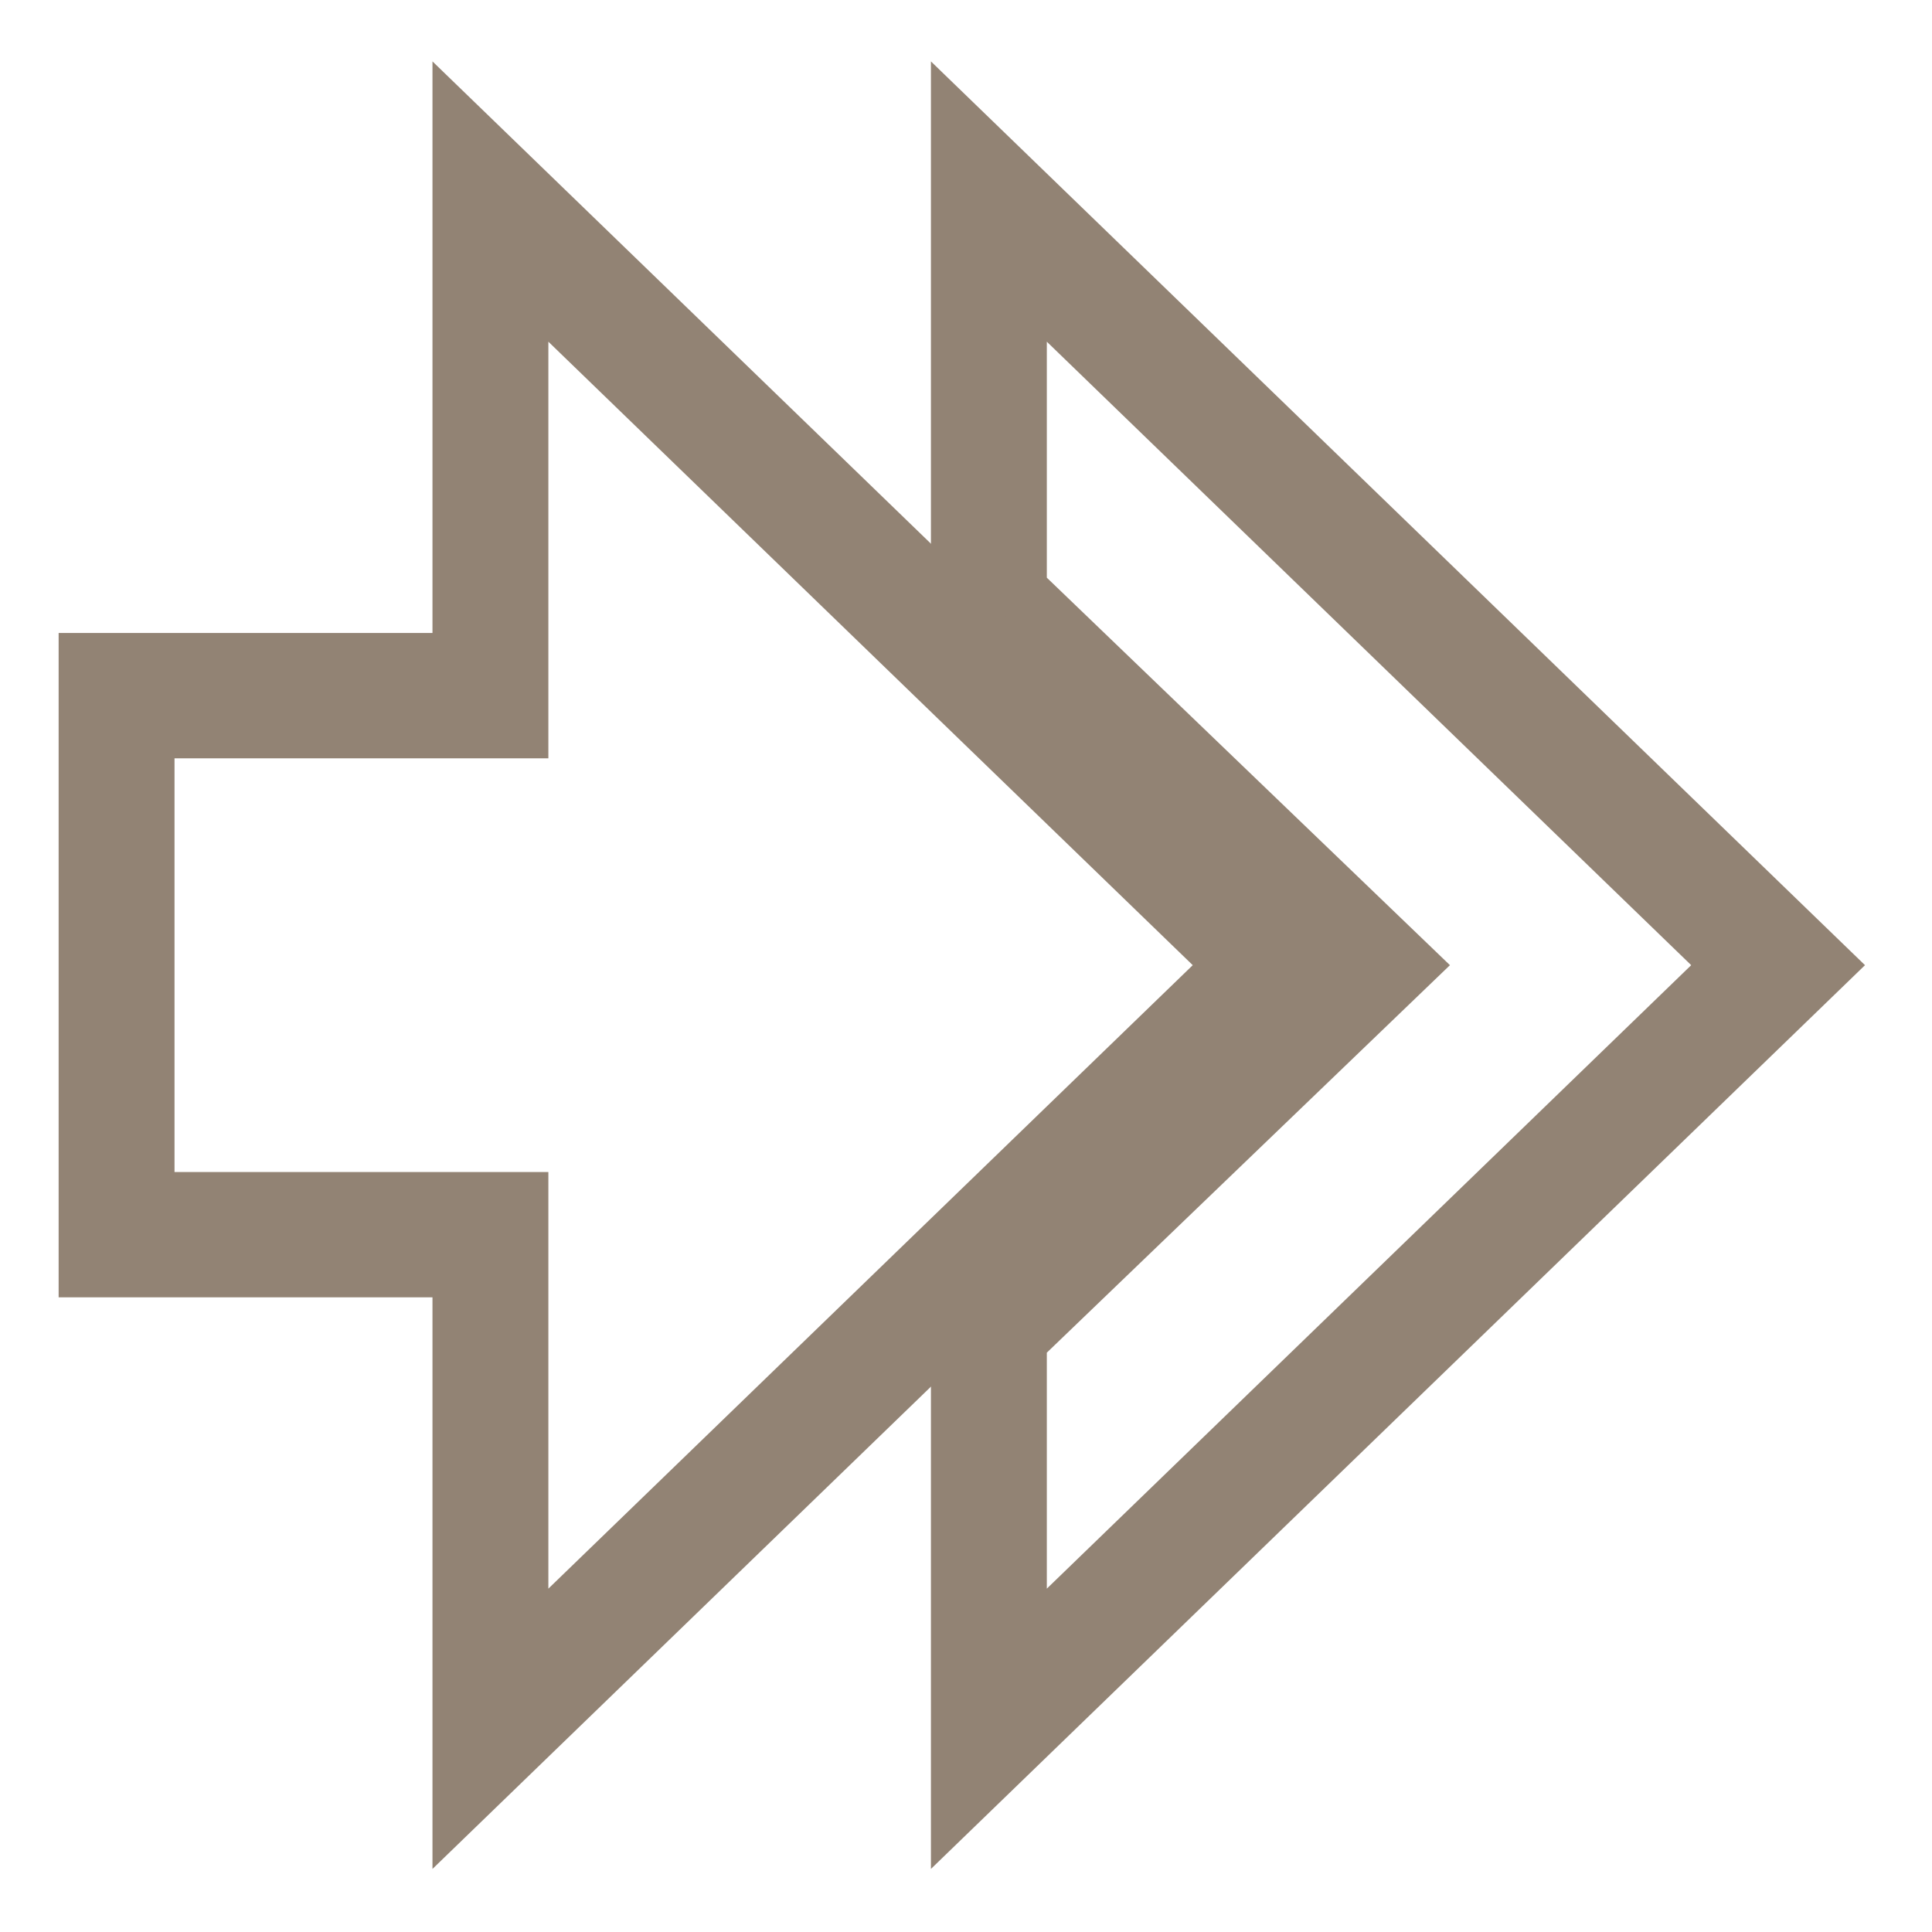
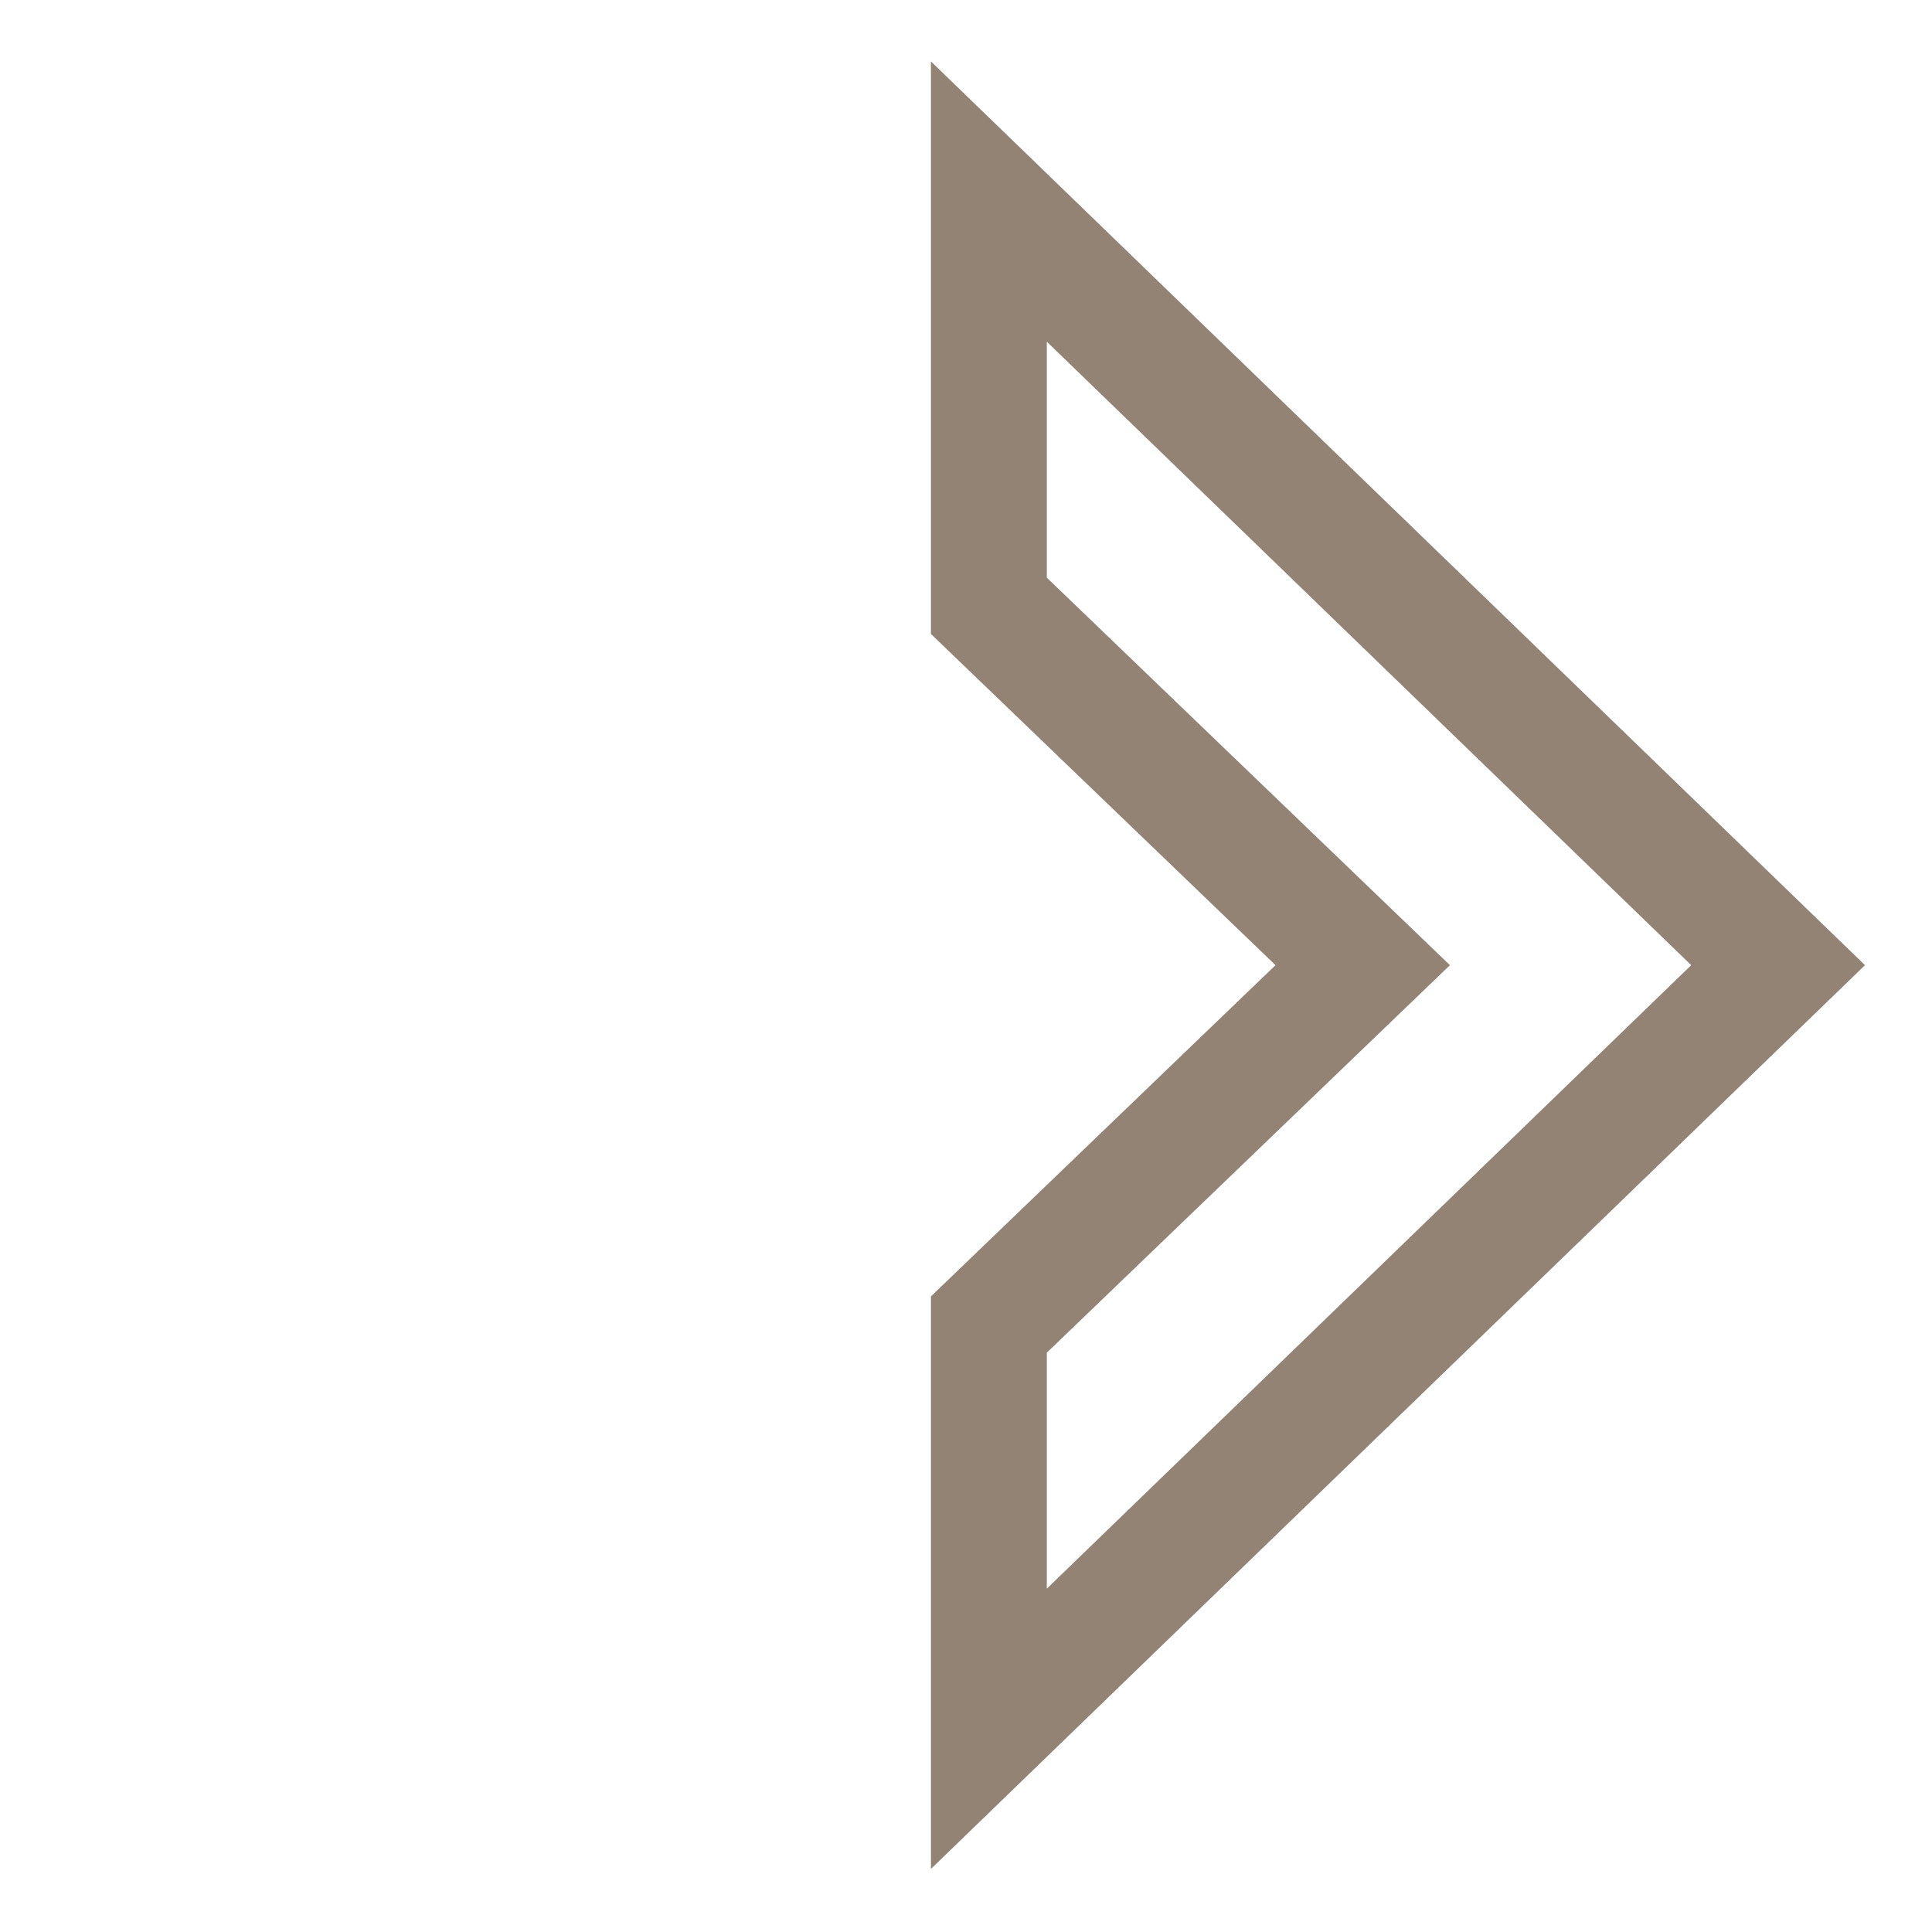
<svg xmlns="http://www.w3.org/2000/svg" width="16" height="16" version="1.1" viewBox="0 0 16 16">
  <g transform="translate(0,-1036.362)">
    <g transform="matrix(0.172,0,0,0.186,-4.682,1040.297)" style="fill:none;stroke:#928374;stroke-width:5.579">
      <g transform="matrix(2,0,0,2,24.834,-1978.906)" style="fill:none;stroke:#928374;stroke-width:2.79">
        <path style="fill:none;stroke:#928374;stroke-width:2.79" d="m 25,983.362 v 9 l 9,8 -9,8 v 9 l 19,-17 z" />
-         <path d="m 4,994.362 v 12 h 9 v 11 l 19,-17 -19,-17 v 11 z" style="fill:none;stroke:#928374;stroke-width:2.79" />
      </g>
    </g>
  </g>
</svg>